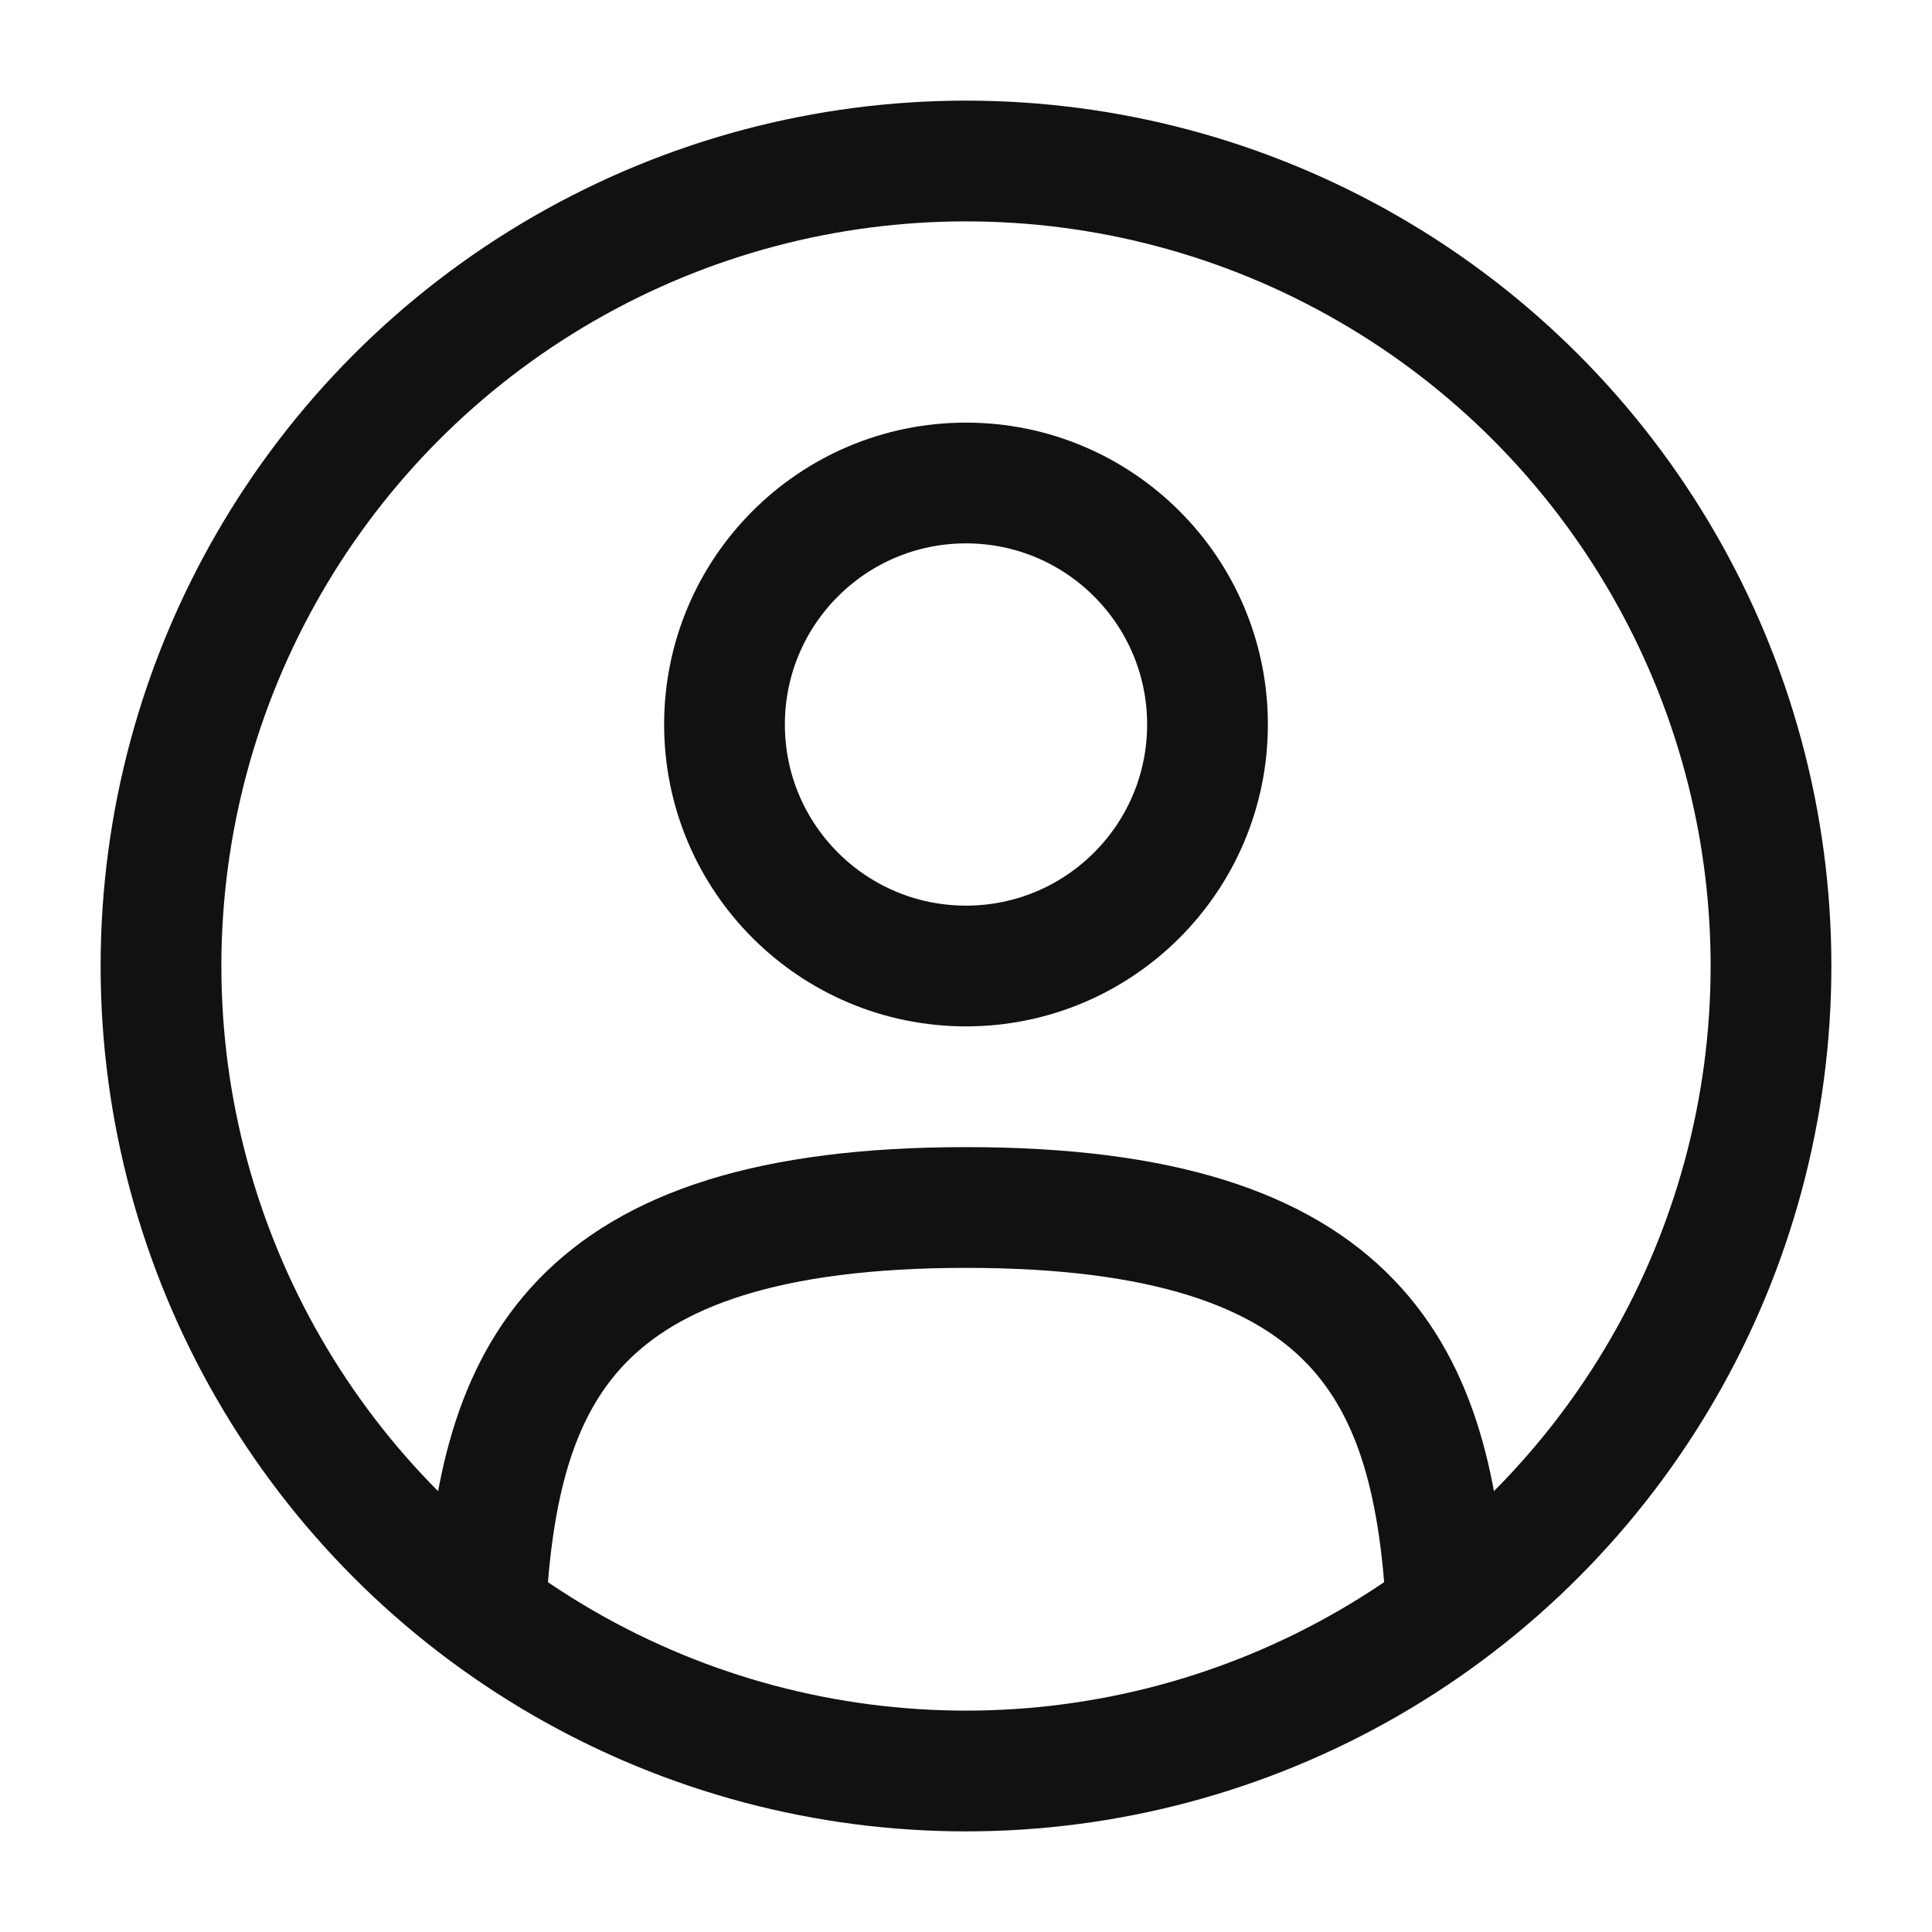
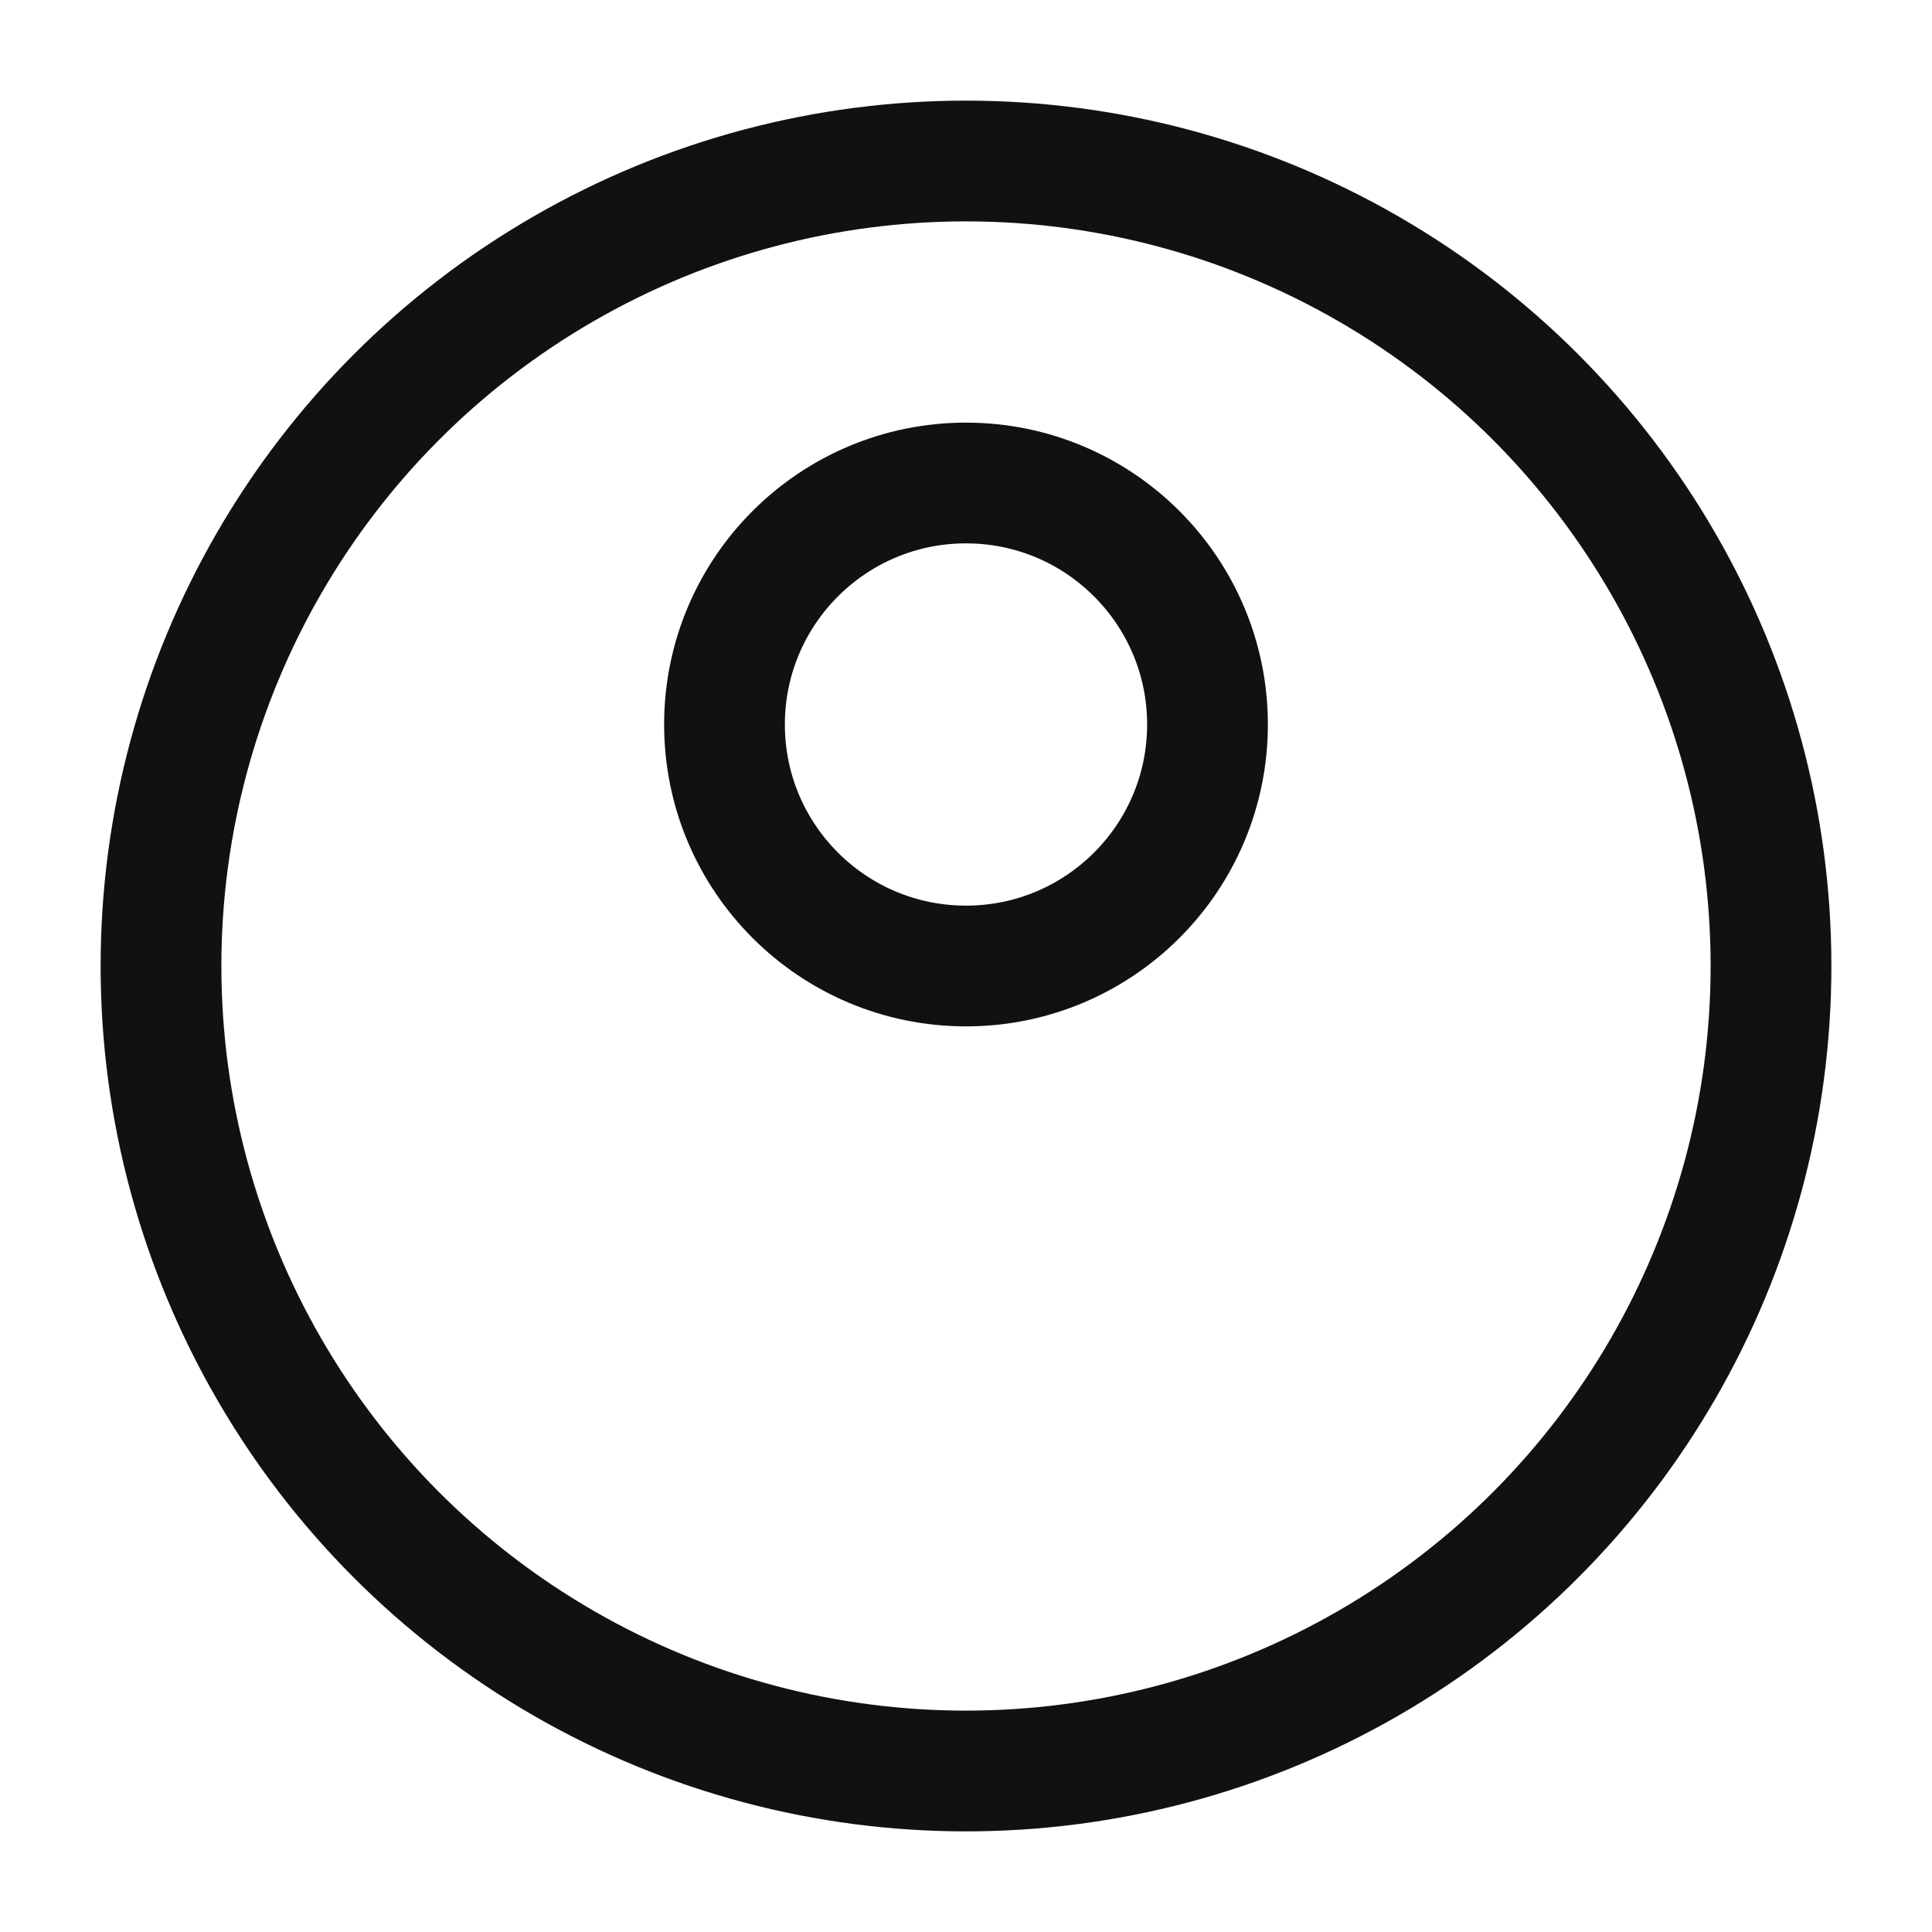
<svg xmlns="http://www.w3.org/2000/svg" width="24" height="24" viewBox="0 0 24 24" fill="none">
  <circle cx="12" cy="9" r="3" stroke="#111111" stroke-width="1.5" />
  <circle cx="12" cy="12" r="10" stroke="#111111" stroke-width="1.5" />
-   <path d="M17.97 20C17.811 17.108 16.925 15 12 15C7.076 15 6.19 17.108 6.031 20" stroke="#111111" stroke-width="1.5" stroke-linecap="round" />
</svg>